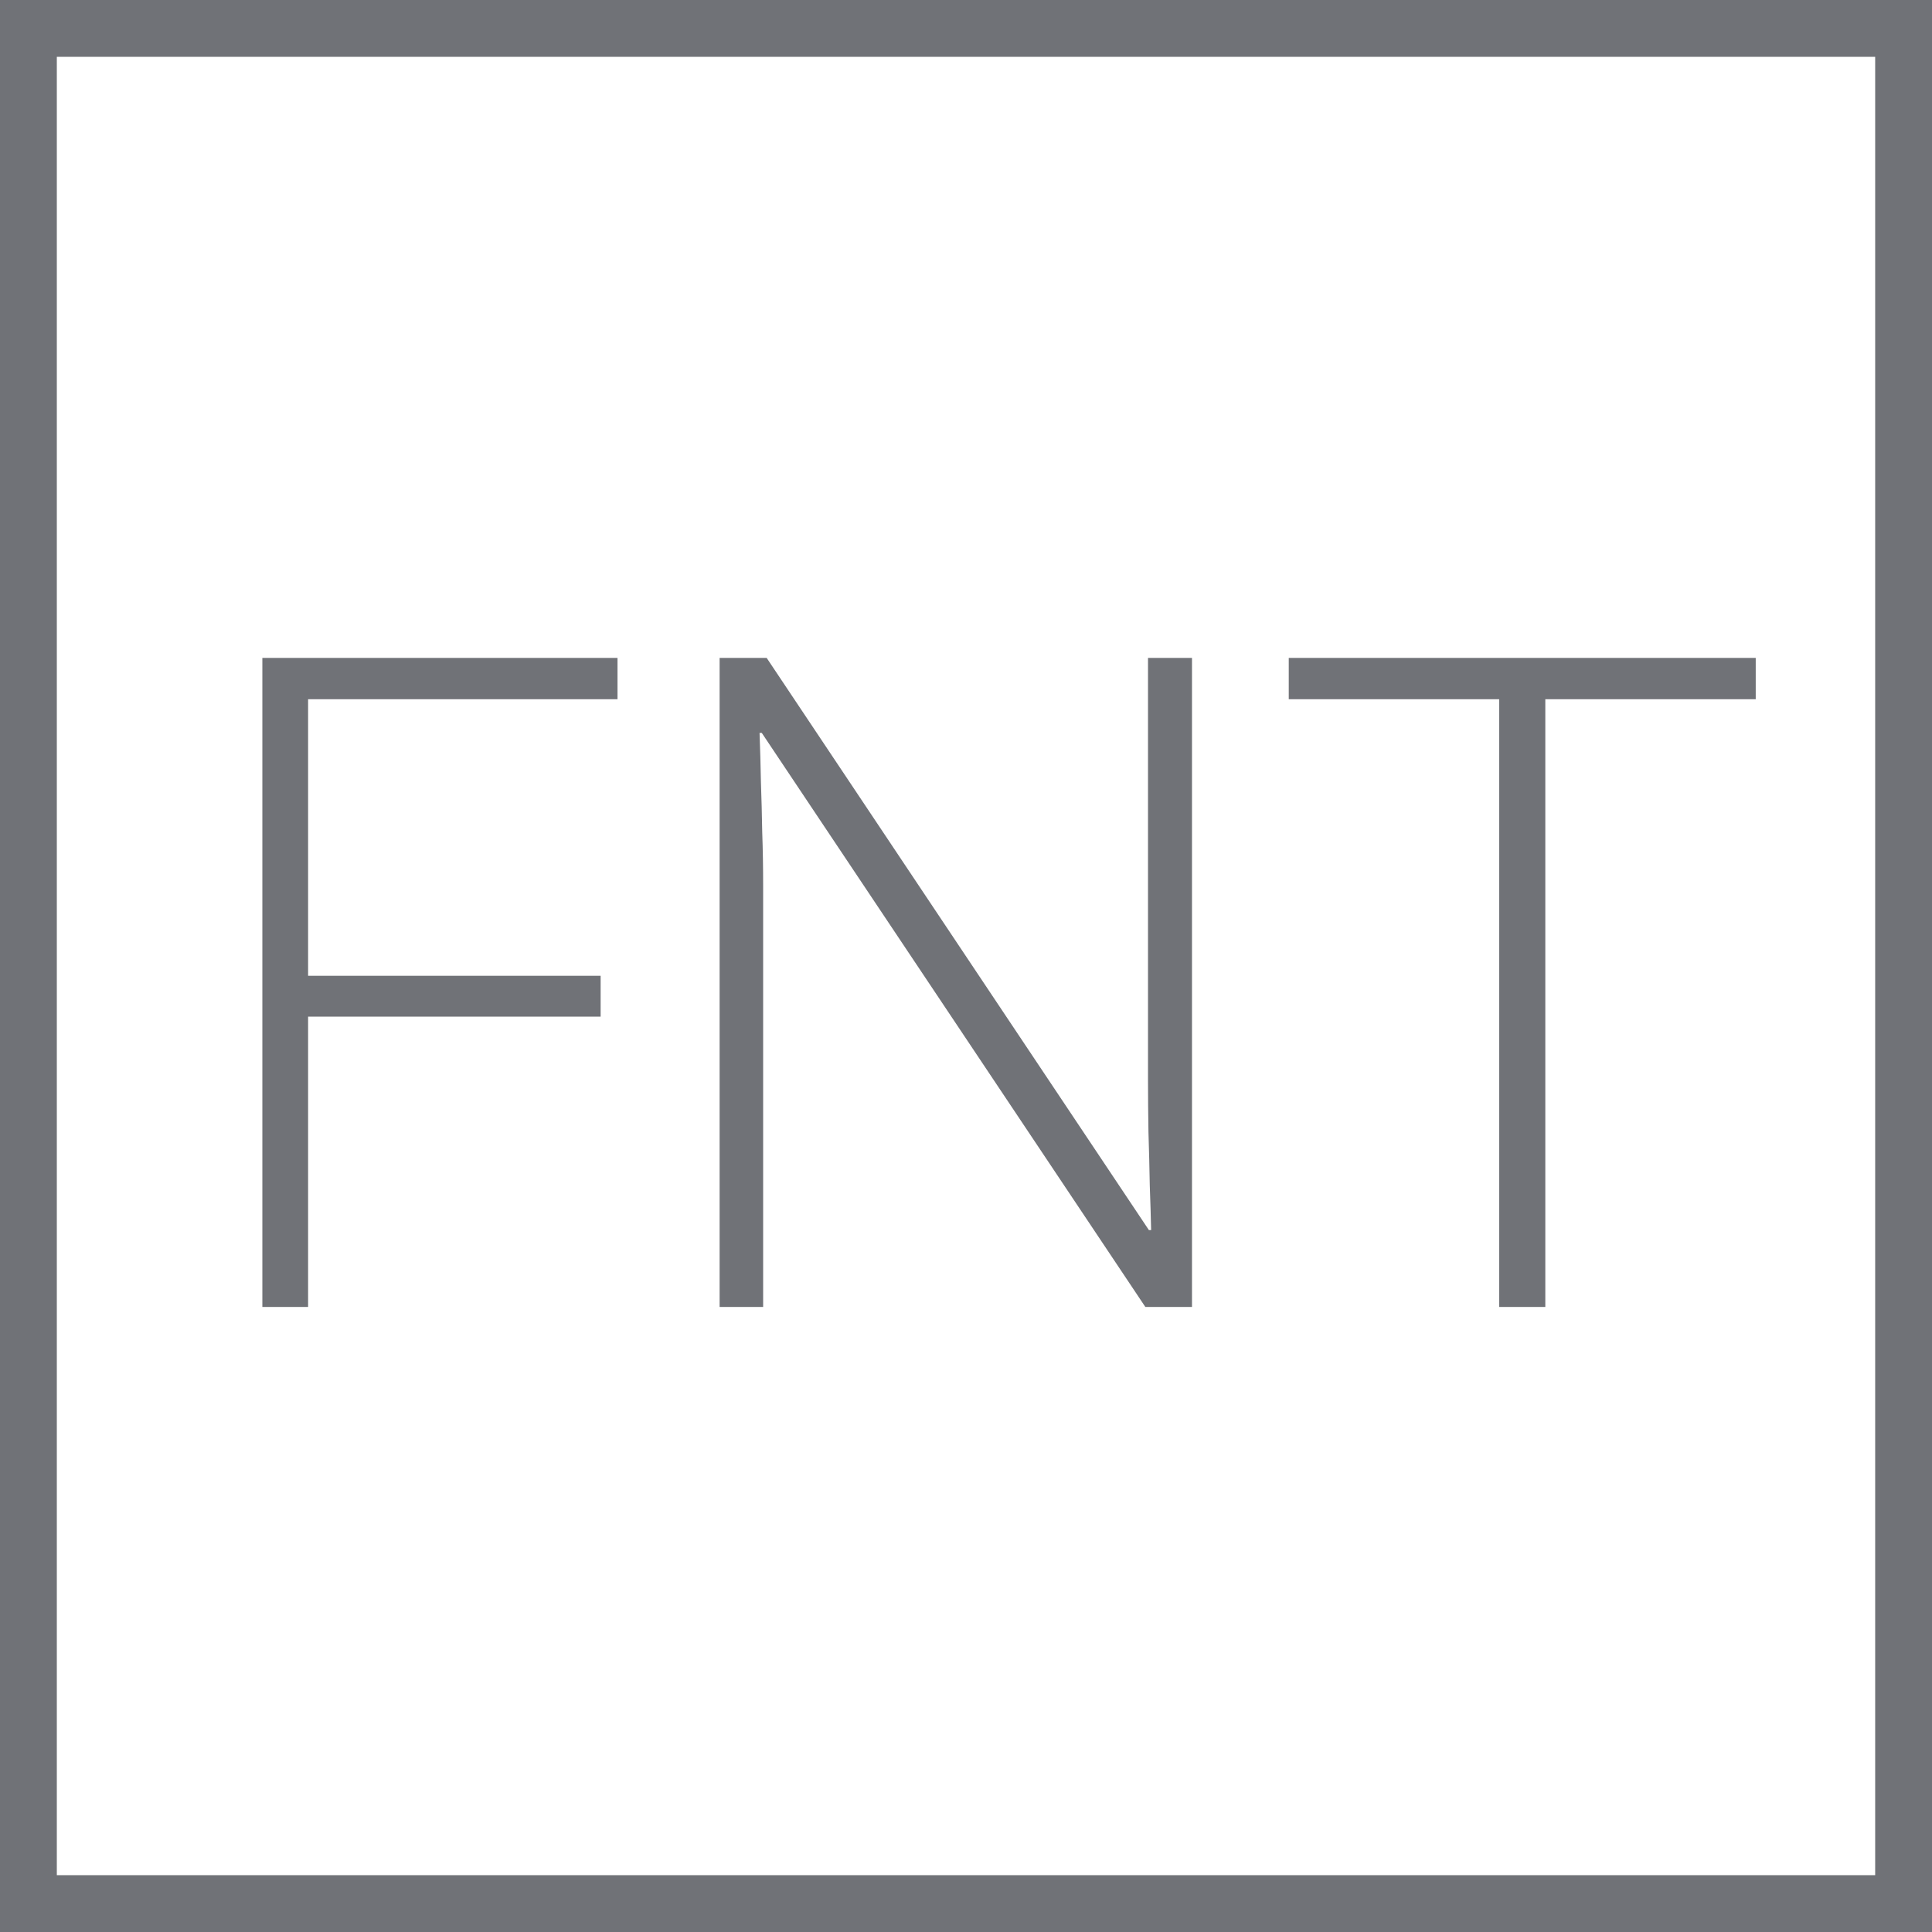
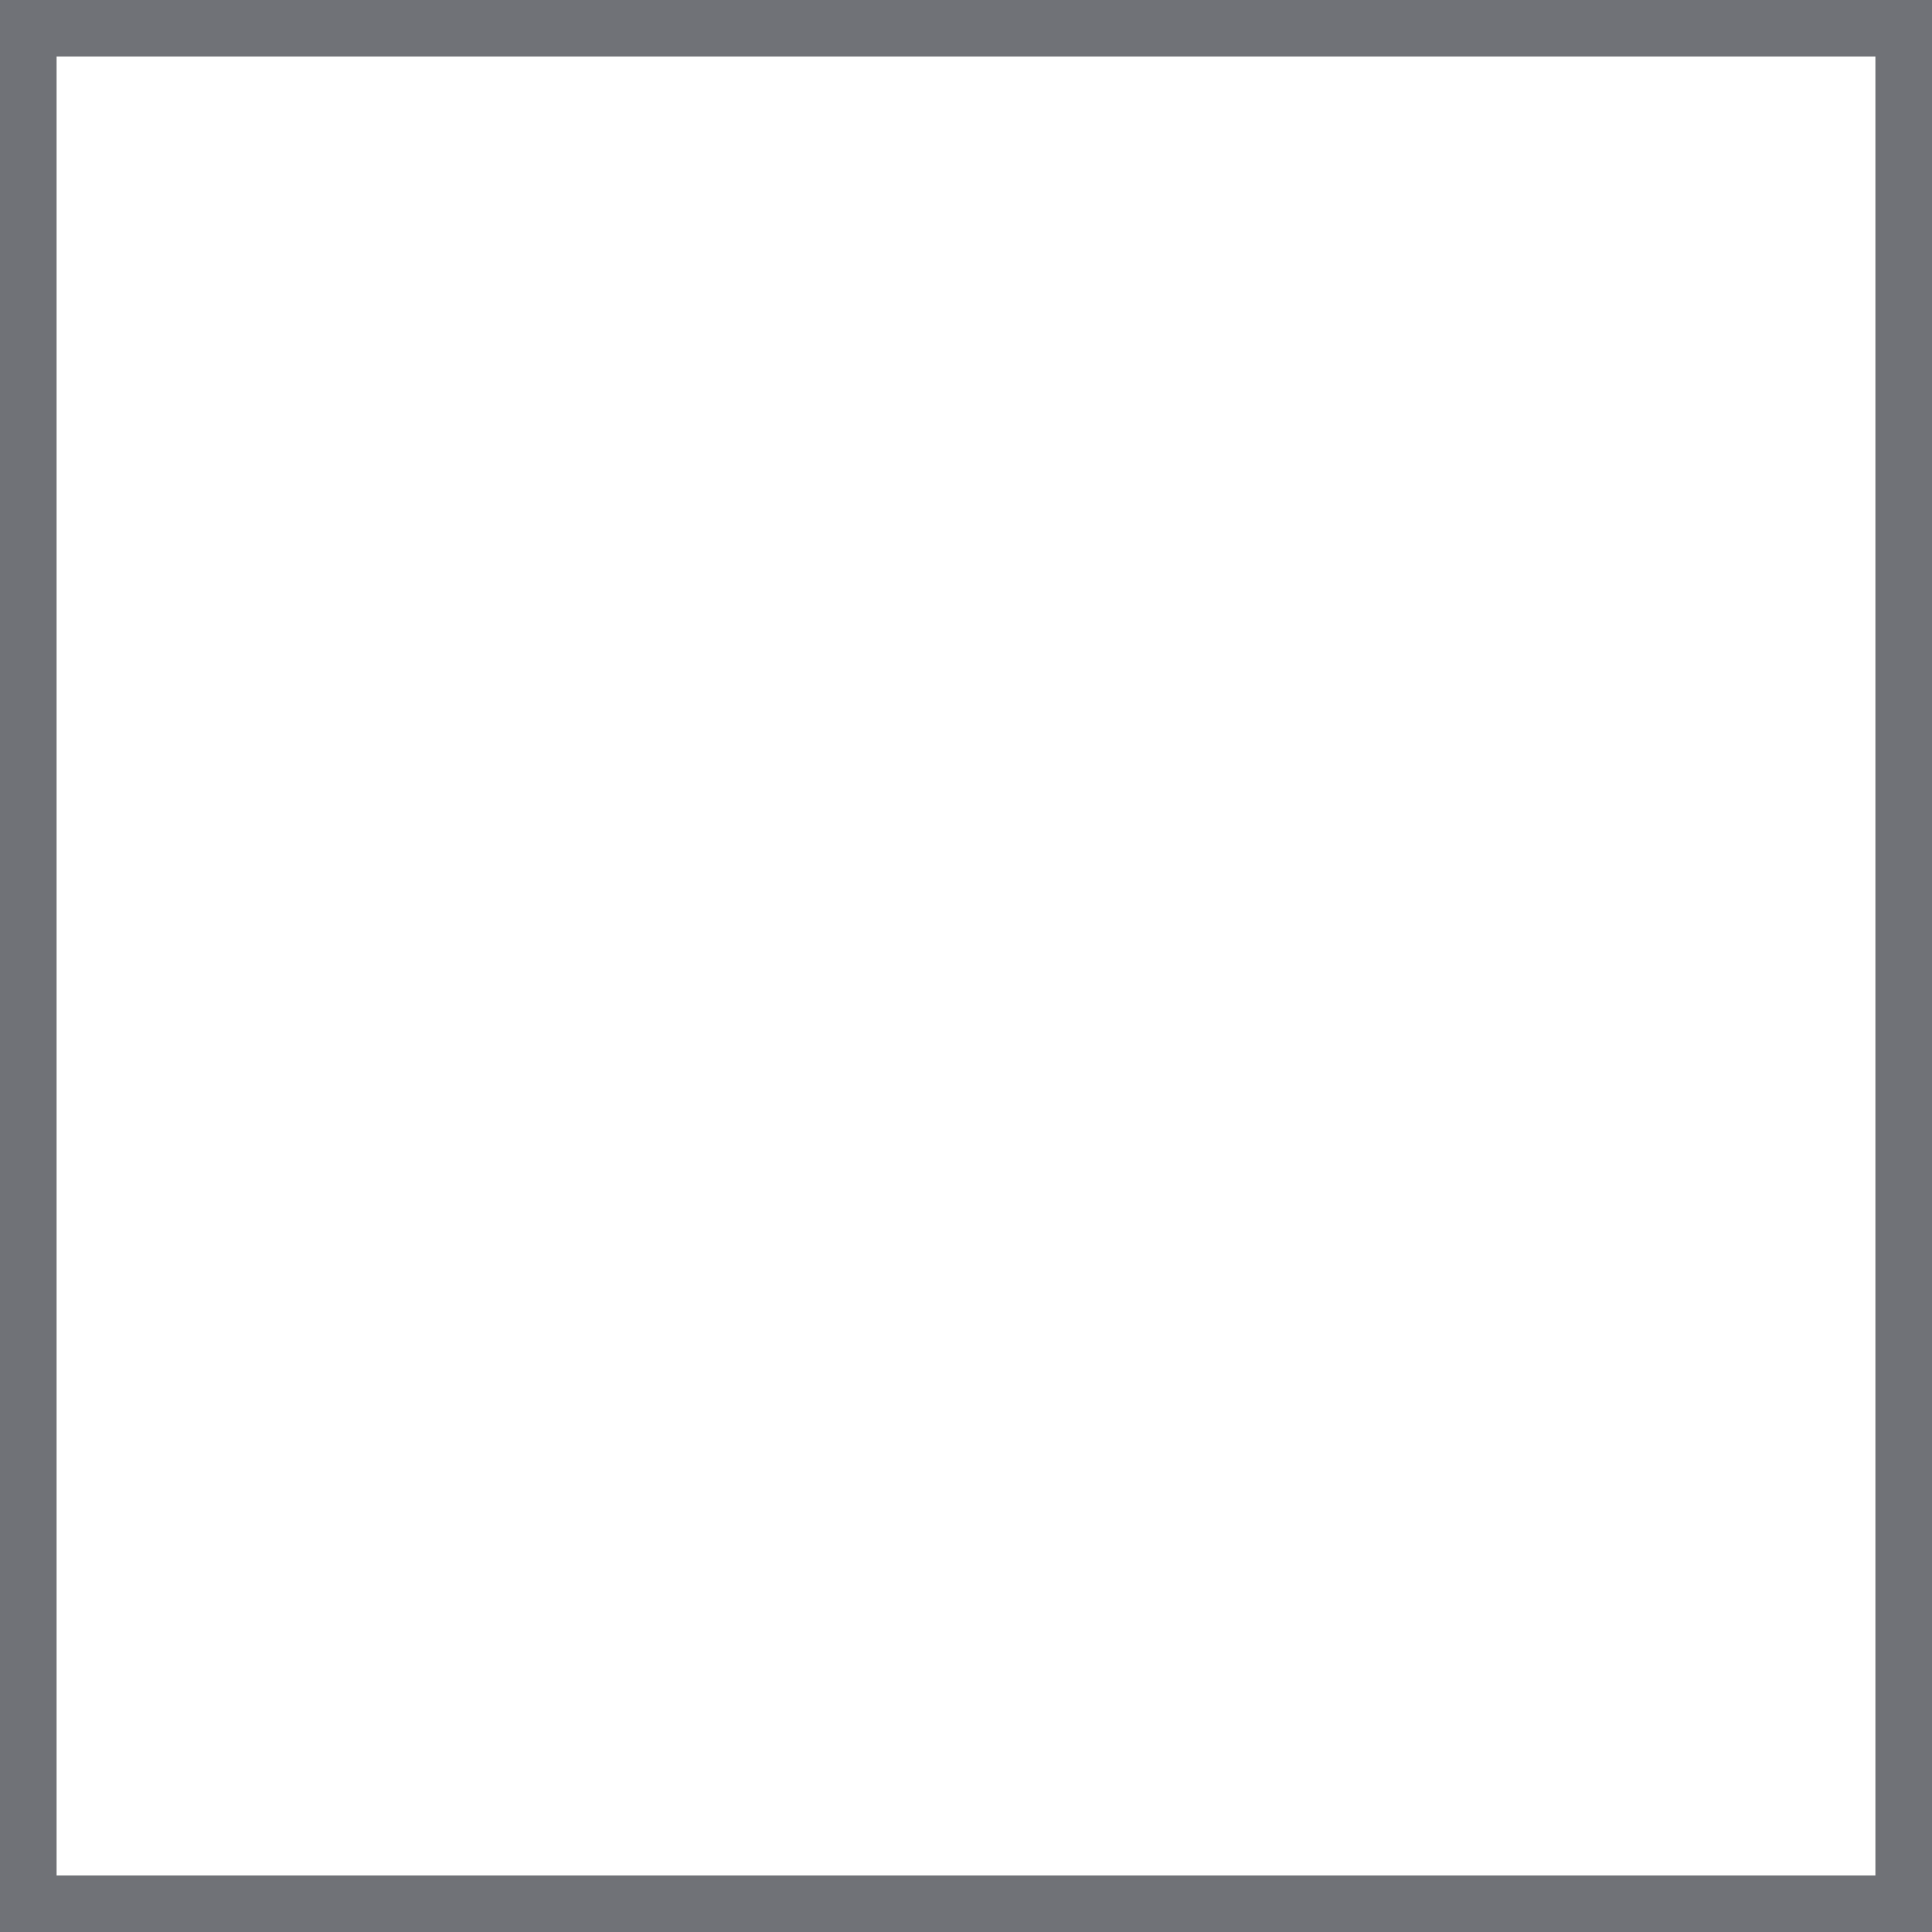
<svg xmlns="http://www.w3.org/2000/svg" width="34" height="34" viewBox="0 0 34 34" fill="none">
  <rect x="0.5" y="0.5" width="33" height="33" stroke="#707277" />
-   <path d="M5.422 23H4.617V11.578H10.867V12.305H5.422V17.172H10.57V17.891H5.422V23ZM20.977 23H20.156L13.406 12.898H13.367C13.378 13.18 13.385 13.466 13.391 13.758C13.401 14.044 13.409 14.341 13.414 14.648C13.425 14.95 13.43 15.263 13.43 15.586V23H12.664V11.578H13.492L20.219 21.648H20.258C20.253 21.419 20.245 21.154 20.234 20.852C20.229 20.549 20.221 20.24 20.211 19.922C20.206 19.604 20.203 19.305 20.203 19.023V11.578H20.977V23ZM27.195 23H26.383V12.305H22.68V11.578H30.898V12.305H27.195V23Z" fill="#707277" />
</svg>